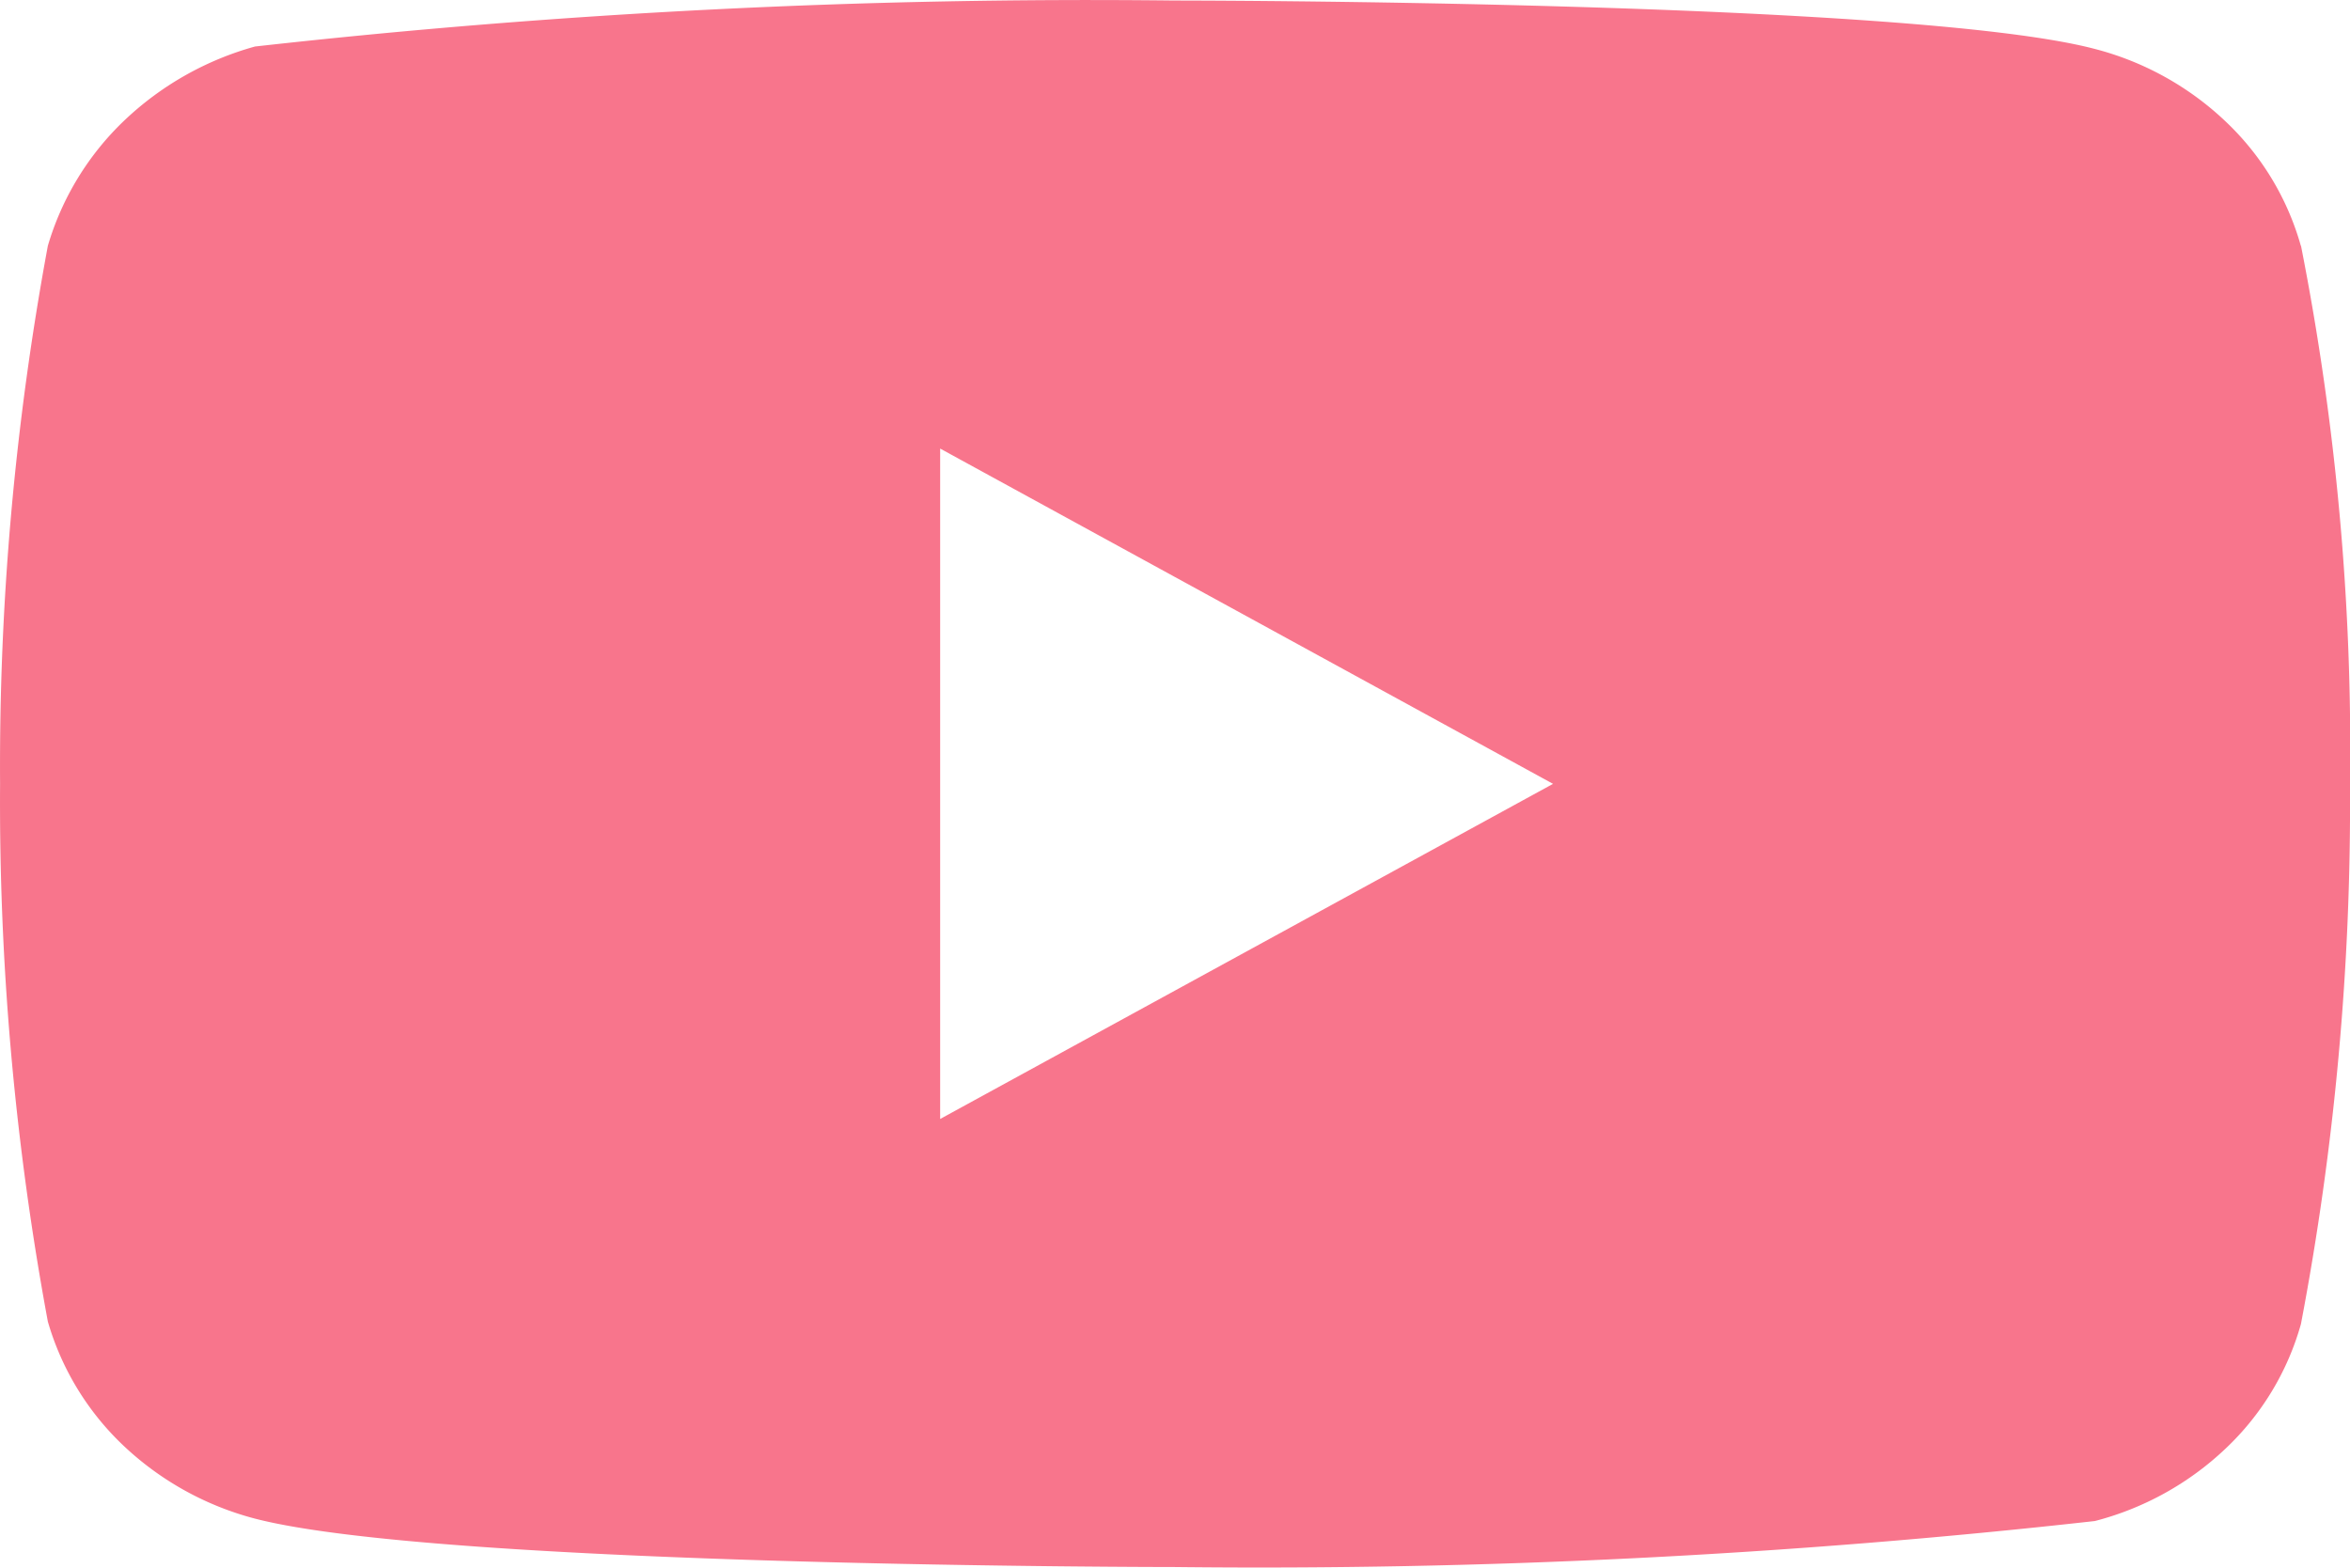
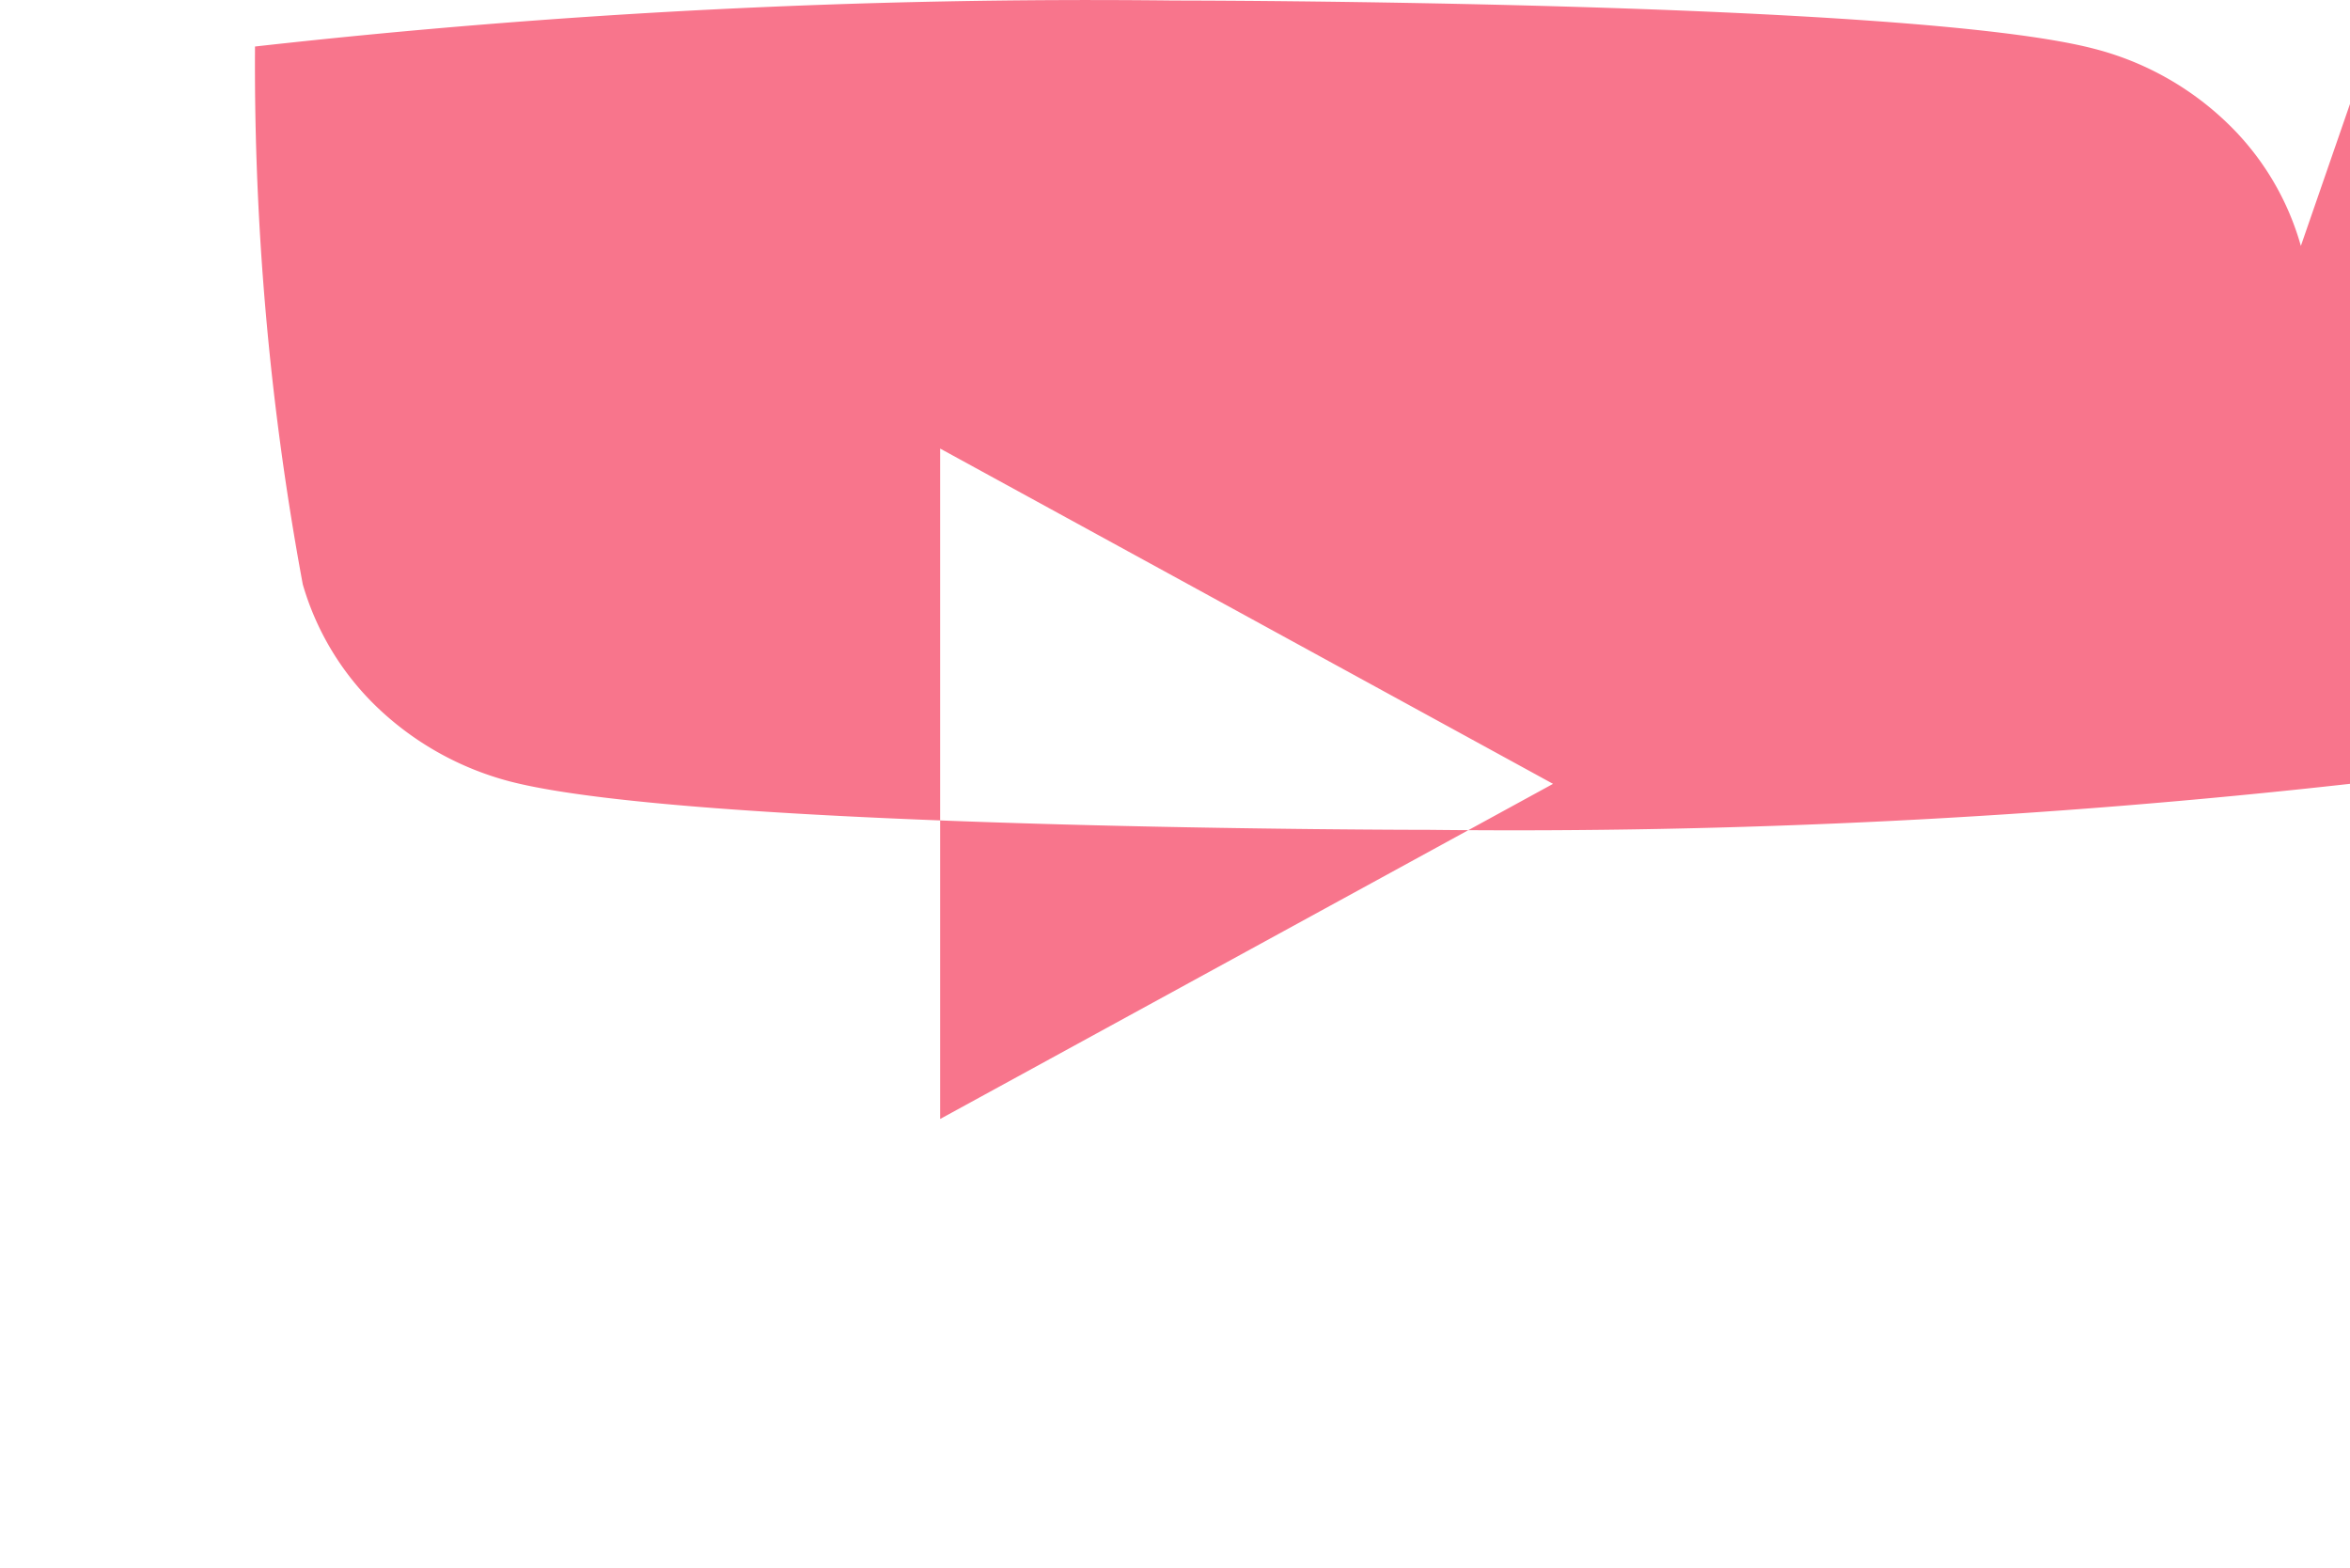
<svg xmlns="http://www.w3.org/2000/svg" width="31.277" height="20.862" viewBox="0 0 31.277 20.862">
-   <path id="Icon_akar-youtube-fill" data-name="Icon akar-youtube-fill" d="M30.622,9.266a3.63,3.63,0,0,0-1-1.655,3.974,3.974,0,0,0-1.743-.967C25.433,6,15.629,6,15.629,6a99.843,99.843,0,0,0-12.236.612A4.118,4.118,0,0,0,1.65,7.6,3.774,3.774,0,0,0,.636,9.264,37.906,37.906,0,0,0,0,16.423a37.837,37.837,0,0,0,.636,7.159,3.683,3.683,0,0,0,1.01,1.654,4.034,4.034,0,0,0,1.747.968c2.48.644,12.236.644,12.236.644a100.073,100.073,0,0,0,12.251-.612,3.974,3.974,0,0,0,1.743-.967,3.623,3.623,0,0,0,1-1.655,36.981,36.981,0,0,0,.653-7.16,34.634,34.634,0,0,0-.652-7.189ZM12.512,20.885V11.963l8.157,4.462-8.157,4.46Z" transform="translate(0.001 -5.993)" fill="#f8758c" />
+   <path id="Icon_akar-youtube-fill" data-name="Icon akar-youtube-fill" d="M30.622,9.266a3.63,3.63,0,0,0-1-1.655,3.974,3.974,0,0,0-1.743-.967C25.433,6,15.629,6,15.629,6a99.843,99.843,0,0,0-12.236.612a37.837,37.837,0,0,0,.636,7.159,3.683,3.683,0,0,0,1.01,1.654,4.034,4.034,0,0,0,1.747.968c2.48.644,12.236.644,12.236.644a100.073,100.073,0,0,0,12.251-.612,3.974,3.974,0,0,0,1.743-.967,3.623,3.623,0,0,0,1-1.655,36.981,36.981,0,0,0,.653-7.16,34.634,34.634,0,0,0-.652-7.189ZM12.512,20.885V11.963l8.157,4.462-8.157,4.46Z" transform="translate(0.001 -5.993)" fill="#f8758c" />
</svg>